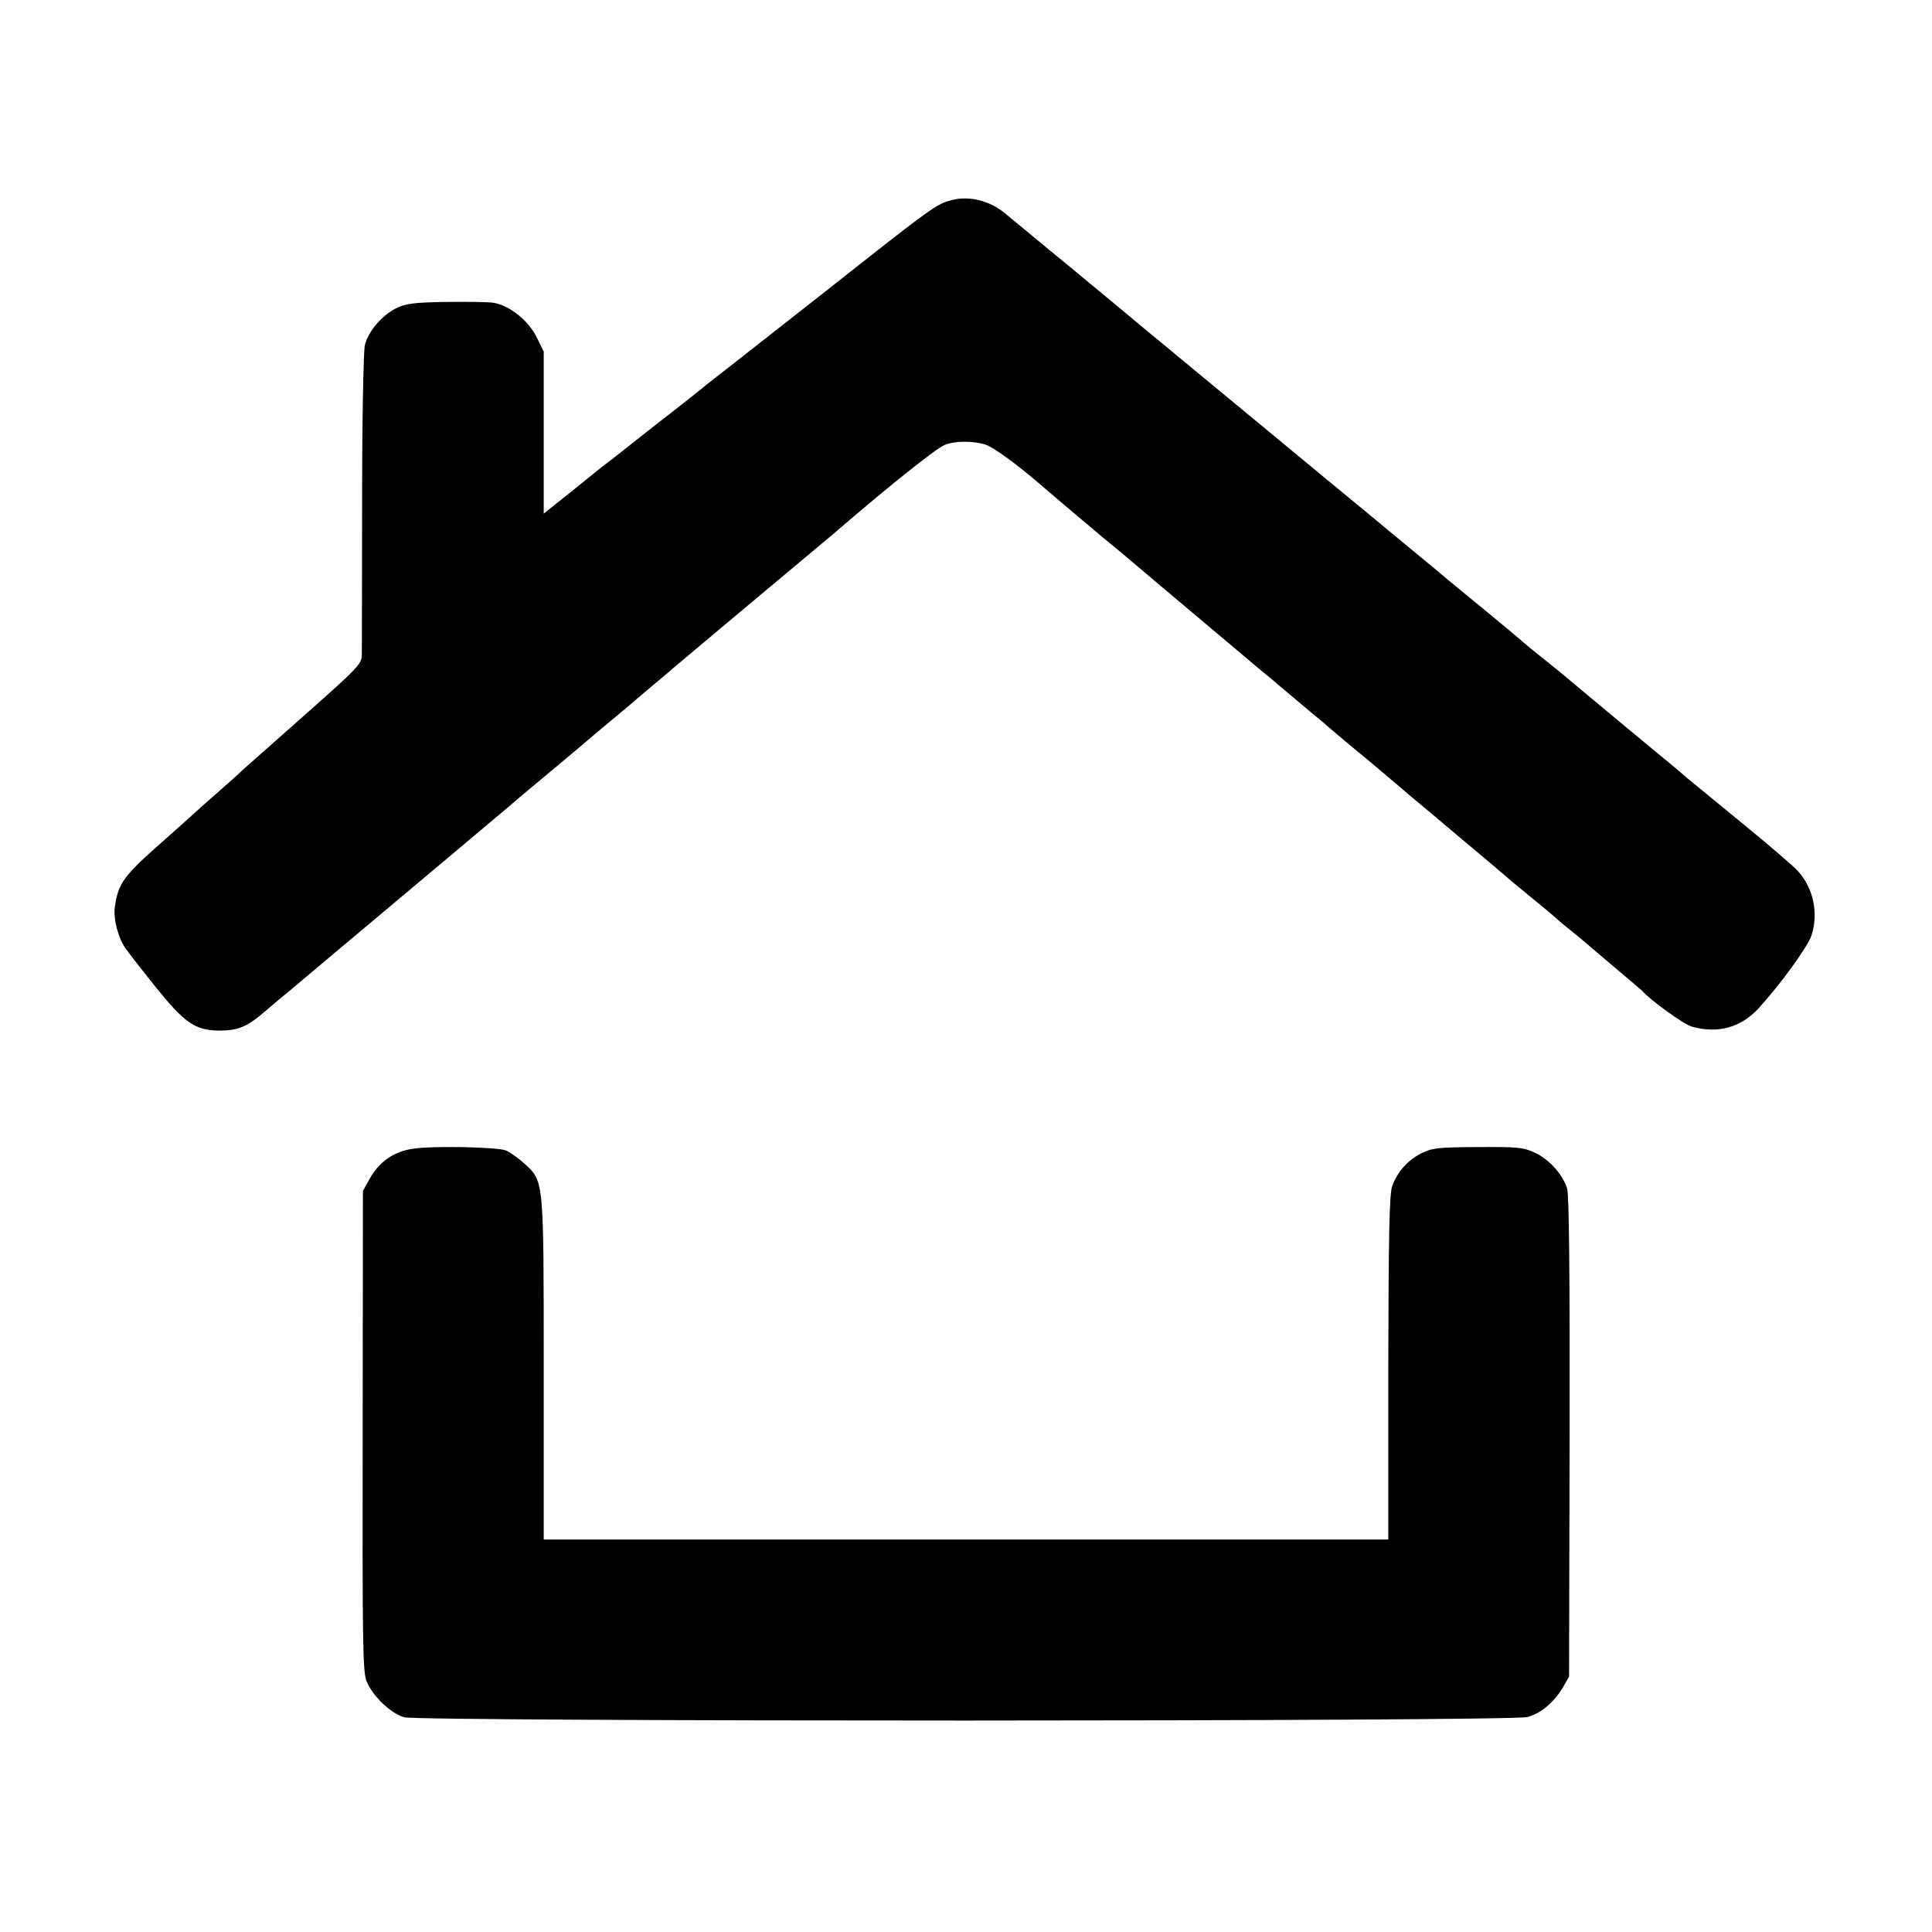
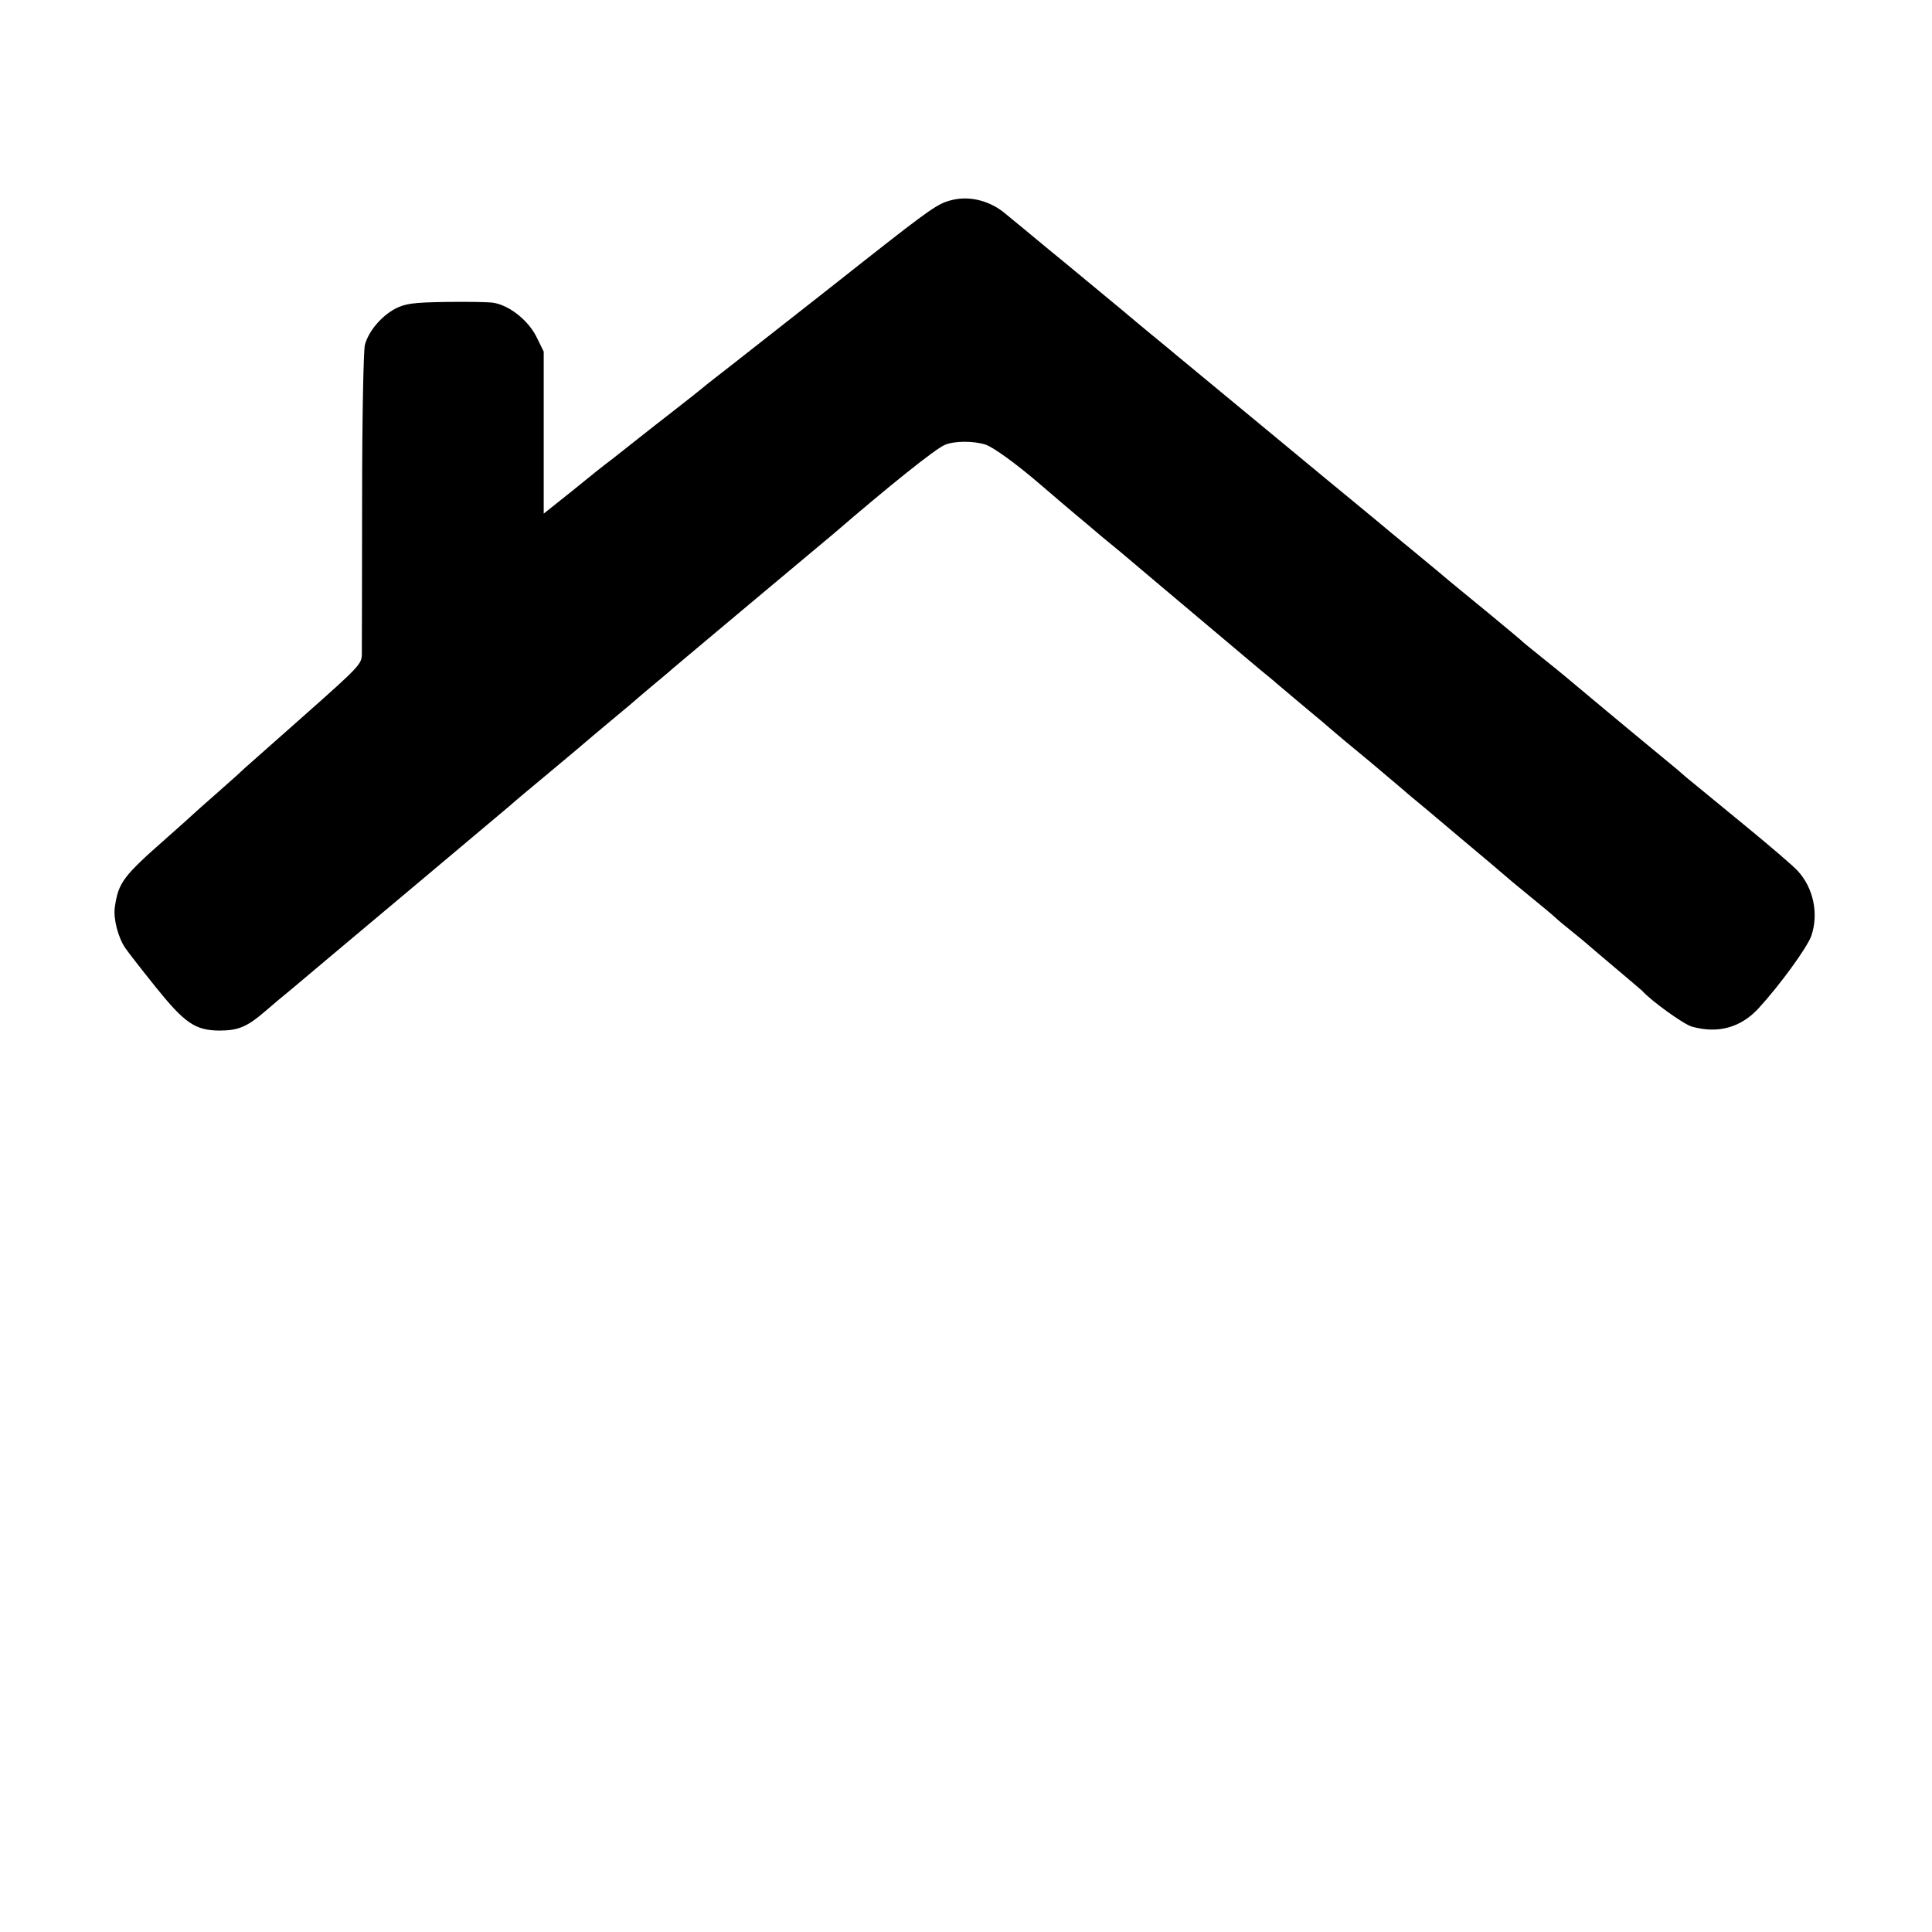
<svg xmlns="http://www.w3.org/2000/svg" version="1.0" width="700pt" height="700pt" viewBox="0 0 700 700" preserveAspectRatio="xMidYMid meet">
  <g transform="translate(0,700) scale(0.1,-0.1)" fill="#000000" stroke="none">
    <path d="M3448 6275 c-49 -12 -75 -30 -308 -213 -80 -63 -158 -125 -175 -138 -16 -13 -100 -78 -186 -146 -86 -68 -171 -134 -189 -148 -18 -14 -41 -32 -50 -40 -10 -8 -52 -42 -95 -75 -42 -33 -103 -80 -134 -105 -31 -25 -74 -58 -95 -75 -22 -16 -86 -67 -142 -113 l-104 -83 0 294 0 293 -27 55 c-31 60 -97 112 -155 122 -19 3 -97 4 -173 3 -120 -2 -146 -6 -182 -24 -51 -27 -98 -82 -111 -132 -5 -21 -10 -264 -10 -561 0 -288 -1 -540 -1 -561 -1 -34 -11 -45 -204 -216 -112 -99 -210 -186 -218 -193 -8 -8 -52 -48 -99 -89 -47 -41 -87 -77 -90 -80 -3 -3 -45 -41 -95 -85 -159 -140 -176 -162 -189 -252 -6 -42 12 -110 38 -148 11 -16 60 -79 109 -140 106 -132 144 -158 231 -159 69 0 101 13 168 71 24 21 66 56 93 78 26 22 89 75 139 117 50 42 213 179 361 303 149 125 281 236 295 248 14 13 79 67 145 122 66 55 122 102 125 105 3 3 46 39 95 80 50 41 92 77 95 80 3 3 32 27 65 55 33 27 62 52 65 55 3 3 129 108 280 235 151 126 286 239 300 251 202 174 368 307 403 322 35 15 104 15 148 1 29 -10 112 -70 199 -145 14 -12 48 -41 76 -65 28 -24 71 -60 95 -80 24 -21 78 -66 120 -100 41 -35 99 -84 129 -109 30 -25 115 -97 190 -160 75 -63 158 -133 184 -155 27 -22 54 -44 60 -50 6 -5 52 -44 101 -85 50 -41 92 -77 95 -80 4 -4 91 -77 145 -121 22 -19 106 -89 145 -123 14 -11 95 -79 180 -151 85 -71 157 -132 160 -135 3 -3 43 -37 90 -75 47 -38 91 -75 98 -82 7 -7 34 -29 60 -50 26 -21 49 -40 52 -43 3 -3 48 -41 100 -85 52 -44 97 -82 100 -85 28 -33 152 -123 181 -130 94 -26 176 -3 240 66 78 85 177 221 192 264 27 80 7 174 -50 235 -15 17 -104 93 -198 170 -93 76 -186 153 -206 169 -19 17 -46 40 -60 51 -89 73 -375 311 -379 315 -3 3 -39 32 -80 65 -41 33 -77 62 -80 66 -3 3 -57 48 -120 100 -63 51 -126 104 -140 115 -14 12 -70 59 -125 104 -55 45 -120 99 -145 120 -25 21 -102 84 -171 141 -69 57 -218 180 -330 273 -112 93 -222 183 -244 202 -22 18 -99 81 -170 141 -72 59 -190 158 -264 218 -73 61 -143 118 -155 128 -56 49 -132 69 -198 52z" />
-     <path d="M1497 2838 c-71 -10 -125 -48 -160 -113 l-22 -40 -1 -869 c-1 -757 0 -873 14 -907 21 -53 87 -117 137 -131 58 -16 4013 -16 4070 1 48 13 95 53 127 106 l23 40 2 867 c1 598 -2 878 -9 902 -16 51 -65 106 -118 130 -41 19 -62 21 -206 20 -146 -1 -164 -3 -205 -23 -50 -26 -86 -67 -105 -119 -10 -29 -13 -173 -14 -658 l0 -622 -1530 0 -1530 0 0 617 c0 695 1 680 -71 746 -22 20 -52 41 -67 47 -31 12 -263 17 -335 6z" />
  </g>
</svg>